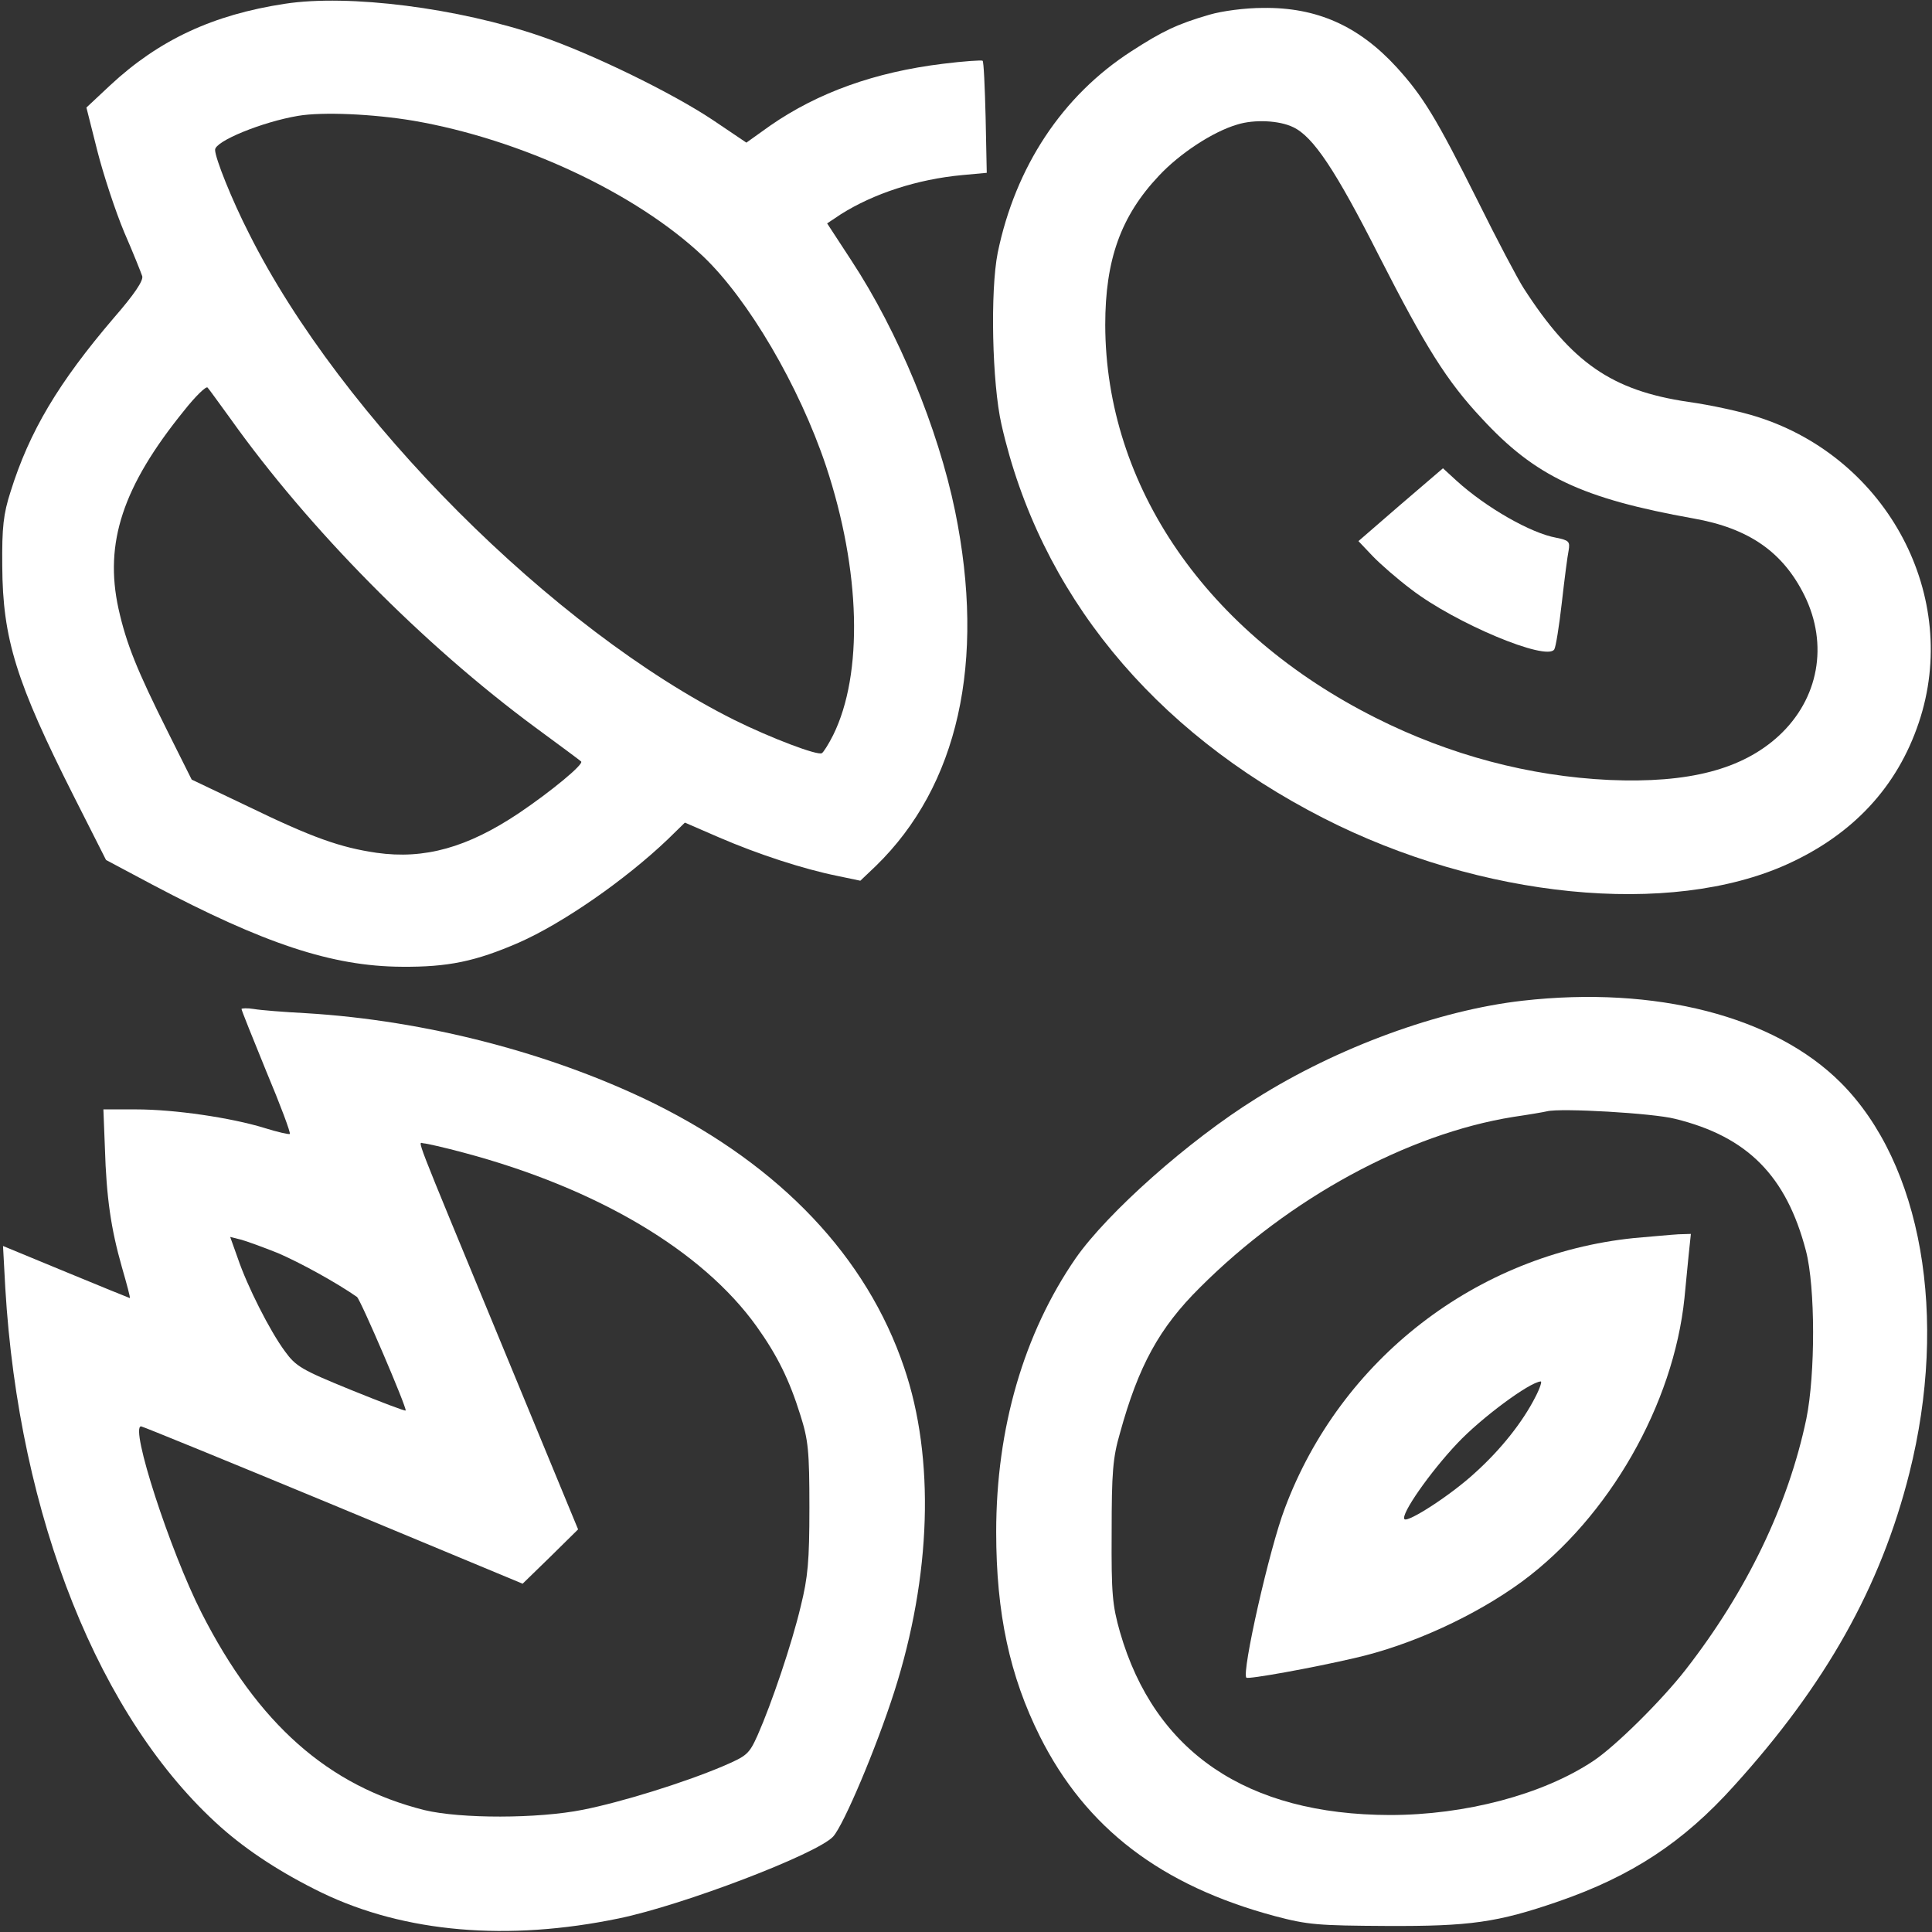
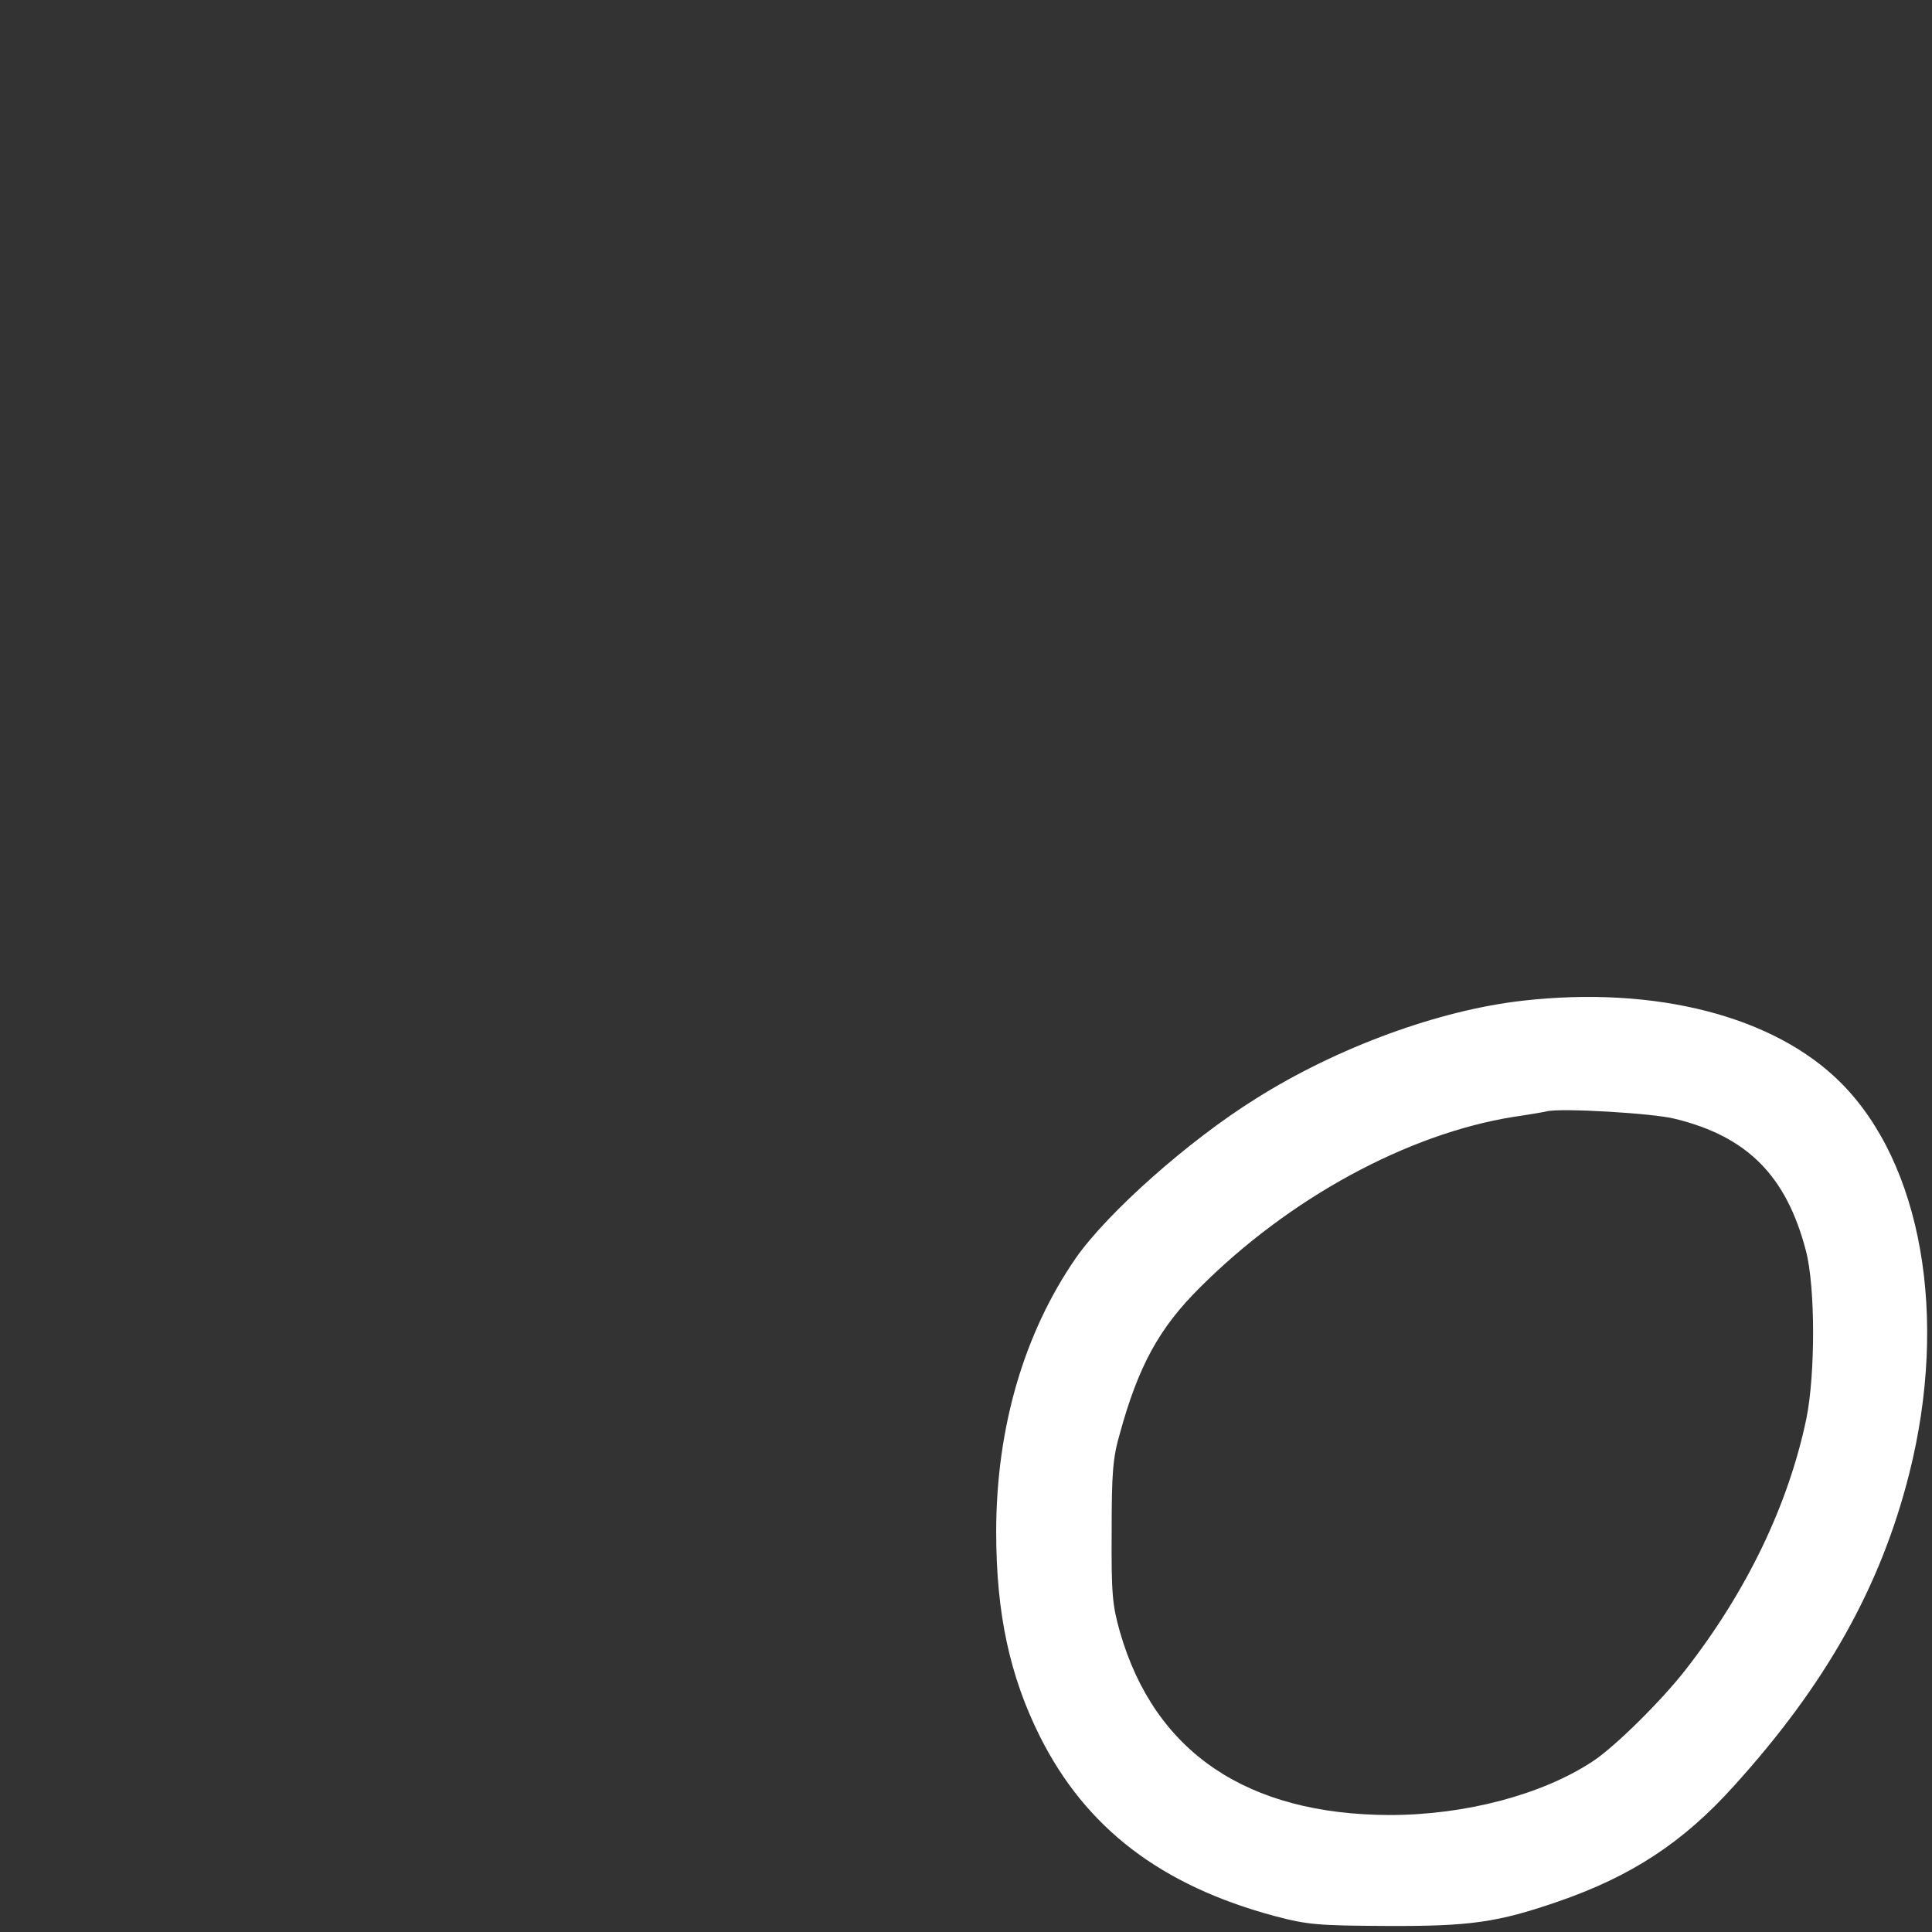
<svg xmlns="http://www.w3.org/2000/svg" version="1.0" width="512pt" height="512pt" viewBox="0 0 512 512" preserveAspectRatio="xMidYMid meet">
  <rect x="0" y="0" width="512" height="512" fill="#333333" stroke="none" />
  <g transform="translate(0,512) scale(0.1,-0.1)" fill="#fff" stroke="none">
-     <path d="M755 5110 c-191 -29 -334 -96 -463 -216 l-63 -59 29 -115 c16 -63 48 -160 71 -215 24 -55 45 -108 48 -117 3 -12 -21 -48 -75 -110 -147 -172 -224 -301 -274 -461 -19 -59 -23 -94 -22 -197 1 -193 37 -308 190 -611 l85 -168 122 -65 c297 -157 477 -217 662 -218 122 -1 195 14 310 64 116 51 282 166 395 274 l45 44 90 -39 c104 -45 224 -84 313 -102 l62 -13 41 39 c218 212 292 540 210 941 -45 218 -150 474 -275 664 l-64 98 36 24 c87 55 203 93 322 104 l65 6 -3 147 c-2 80 -5 148 -8 150 -2 2 -49 -1 -105 -8 -180 -22 -331 -76 -458 -164 l-63 -45 -89 60 c-108 72 -319 175 -456 222 -218 75 -509 112 -678 86z m341 -310 c284 -49 589 -191 767 -359 120 -114 255 -344 326 -556 92 -277 99 -551 19 -713 -12 -24 -26 -46 -30 -48 -11 -7 -135 40 -232 88 -480 240 -1042 802 -1286 1289 -45 88 -90 200 -90 222 0 23 125 74 220 90 65 11 199 5 306 -13z m-485 -790 c208 -292 510 -598 808 -818 64 -47 118 -87 121 -90 8 -7 -79 -79 -165 -137 -136 -91 -250 -123 -377 -105 -96 14 -170 40 -341 123 l-149 71 -63 126 c-82 164 -110 233 -131 327 -38 174 11 324 174 525 30 38 58 65 62 61 4 -4 31 -42 61 -83z" />
-     <path d="M3205 5081 c-86 -25 -125 -44 -207 -97 -183 -118 -307 -306 -354 -534 -20 -101 -15 -345 10 -455 101 -446 399 -811 853 -1043 417 -213 919 -263 1230 -122 174 79 291 205 348 375 112 333 -82 700 -427 810 -43 14 -126 32 -184 40 -203 30 -309 104 -436 301 -15 23 -70 127 -122 232 -110 220 -145 277 -215 354 -100 109 -211 159 -354 157 -47 0 -108 -8 -142 -18z m222 -298 c53 -25 112 -113 228 -342 122 -239 179 -331 272 -430 141 -153 265 -212 561 -265 147 -26 237 -89 294 -204 64 -130 38 -274 -68 -372 -97 -89 -238 -126 -449 -117 -213 10 -423 66 -618 164 -449 225 -717 614 -718 1042 0 172 41 288 142 395 55 59 143 117 208 136 45 14 111 11 148 -7z" />
-     <path d="M3712 3783 l-112 -97 37 -39 c21 -22 67 -62 103 -89 117 -90 359 -191 379 -159 4 6 13 62 20 124 7 62 15 124 18 138 4 24 1 27 -33 34 -67 12 -186 80 -264 151 l-36 33 -112 -96z" />
    <path d="M4035 2468 c-221 -25 -490 -123 -706 -259 -180 -112 -394 -303 -478 -423 -138 -200 -211 -451 -211 -726 0 -216 36 -382 116 -542 122 -243 321 -395 623 -476 87 -23 114 -25 296 -26 220 -1 293 9 455 65 194 67 331 157 465 306 243 268 389 527 465 829 104 414 33 820 -182 1035 -176 176 -490 257 -843 217z m404 -313 c192 -47 295 -151 347 -350 25 -96 25 -327 1 -445 -48 -229 -158 -457 -320 -665 -63 -81 -186 -203 -245 -242 -134 -89 -339 -143 -539 -143 -378 1 -623 166 -715 485 -20 71 -23 100 -22 265 0 157 3 197 22 262 49 178 104 279 212 386 237 237 550 407 830 452 41 6 82 13 90 15 36 9 281 -5 339 -20z" />
-     <path d="M4330 1839 c-417 -43 -777 -321 -925 -716 -41 -107 -115 -436 -102 -449 4 -5 176 26 287 52 150 34 320 112 444 203 230 170 401 469 430 751 3 30 8 81 11 113 l6 57 -33 -1 c-18 -1 -71 -6 -118 -10z m-261 -421 c-34 -67 -92 -140 -161 -202 -63 -58 -176 -131 -186 -122 -11 12 68 125 140 201 63 67 191 162 221 164 4 1 -2 -18 -14 -41z" />
-     <path d="M640 2446 c0 -3 30 -78 66 -166 37 -88 65 -163 62 -165 -2 -2 -33 5 -68 16 -88 27 -237 49 -340 49 l-86 0 4 -102 c4 -132 16 -214 45 -316 13 -45 23 -82 21 -82 -1 0 -77 31 -169 69 l-167 69 6 -111 c36 -608 250 -1143 571 -1429 72 -64 163 -123 268 -174 220 -106 493 -129 787 -68 170 35 526 171 568 217 28 31 114 234 162 384 98 307 108 619 26 859 -99 293 -327 533 -661 699 -272 134 -607 221 -925 240 -58 3 -120 8 -137 11 -18 3 -33 2 -33 0z m590 -381 c352 -94 631 -259 775 -460 55 -77 87 -142 116 -235 21 -66 24 -95 24 -245 0 -143 -4 -185 -23 -262 -24 -101 -77 -257 -114 -341 -23 -51 -28 -55 -93 -83 -104 -44 -269 -95 -370 -115 -120 -24 -324 -24 -420 -1 -255 64 -441 228 -591 523 -83 163 -191 495 -160 494 6 -1 236 -95 511 -209 l500 -208 74 72 73 72 -202 489 c-243 588 -222 534 -207 534 6 0 55 -11 107 -25z m-493 -266 c58 -25 153 -77 209 -116 10 -8 133 -295 129 -301 -2 -2 -67 23 -146 55 -130 53 -145 62 -174 102 -40 54 -100 173 -125 247 l-20 56 28 -7 c15 -4 59 -20 99 -36z" />
  </g>
</svg>